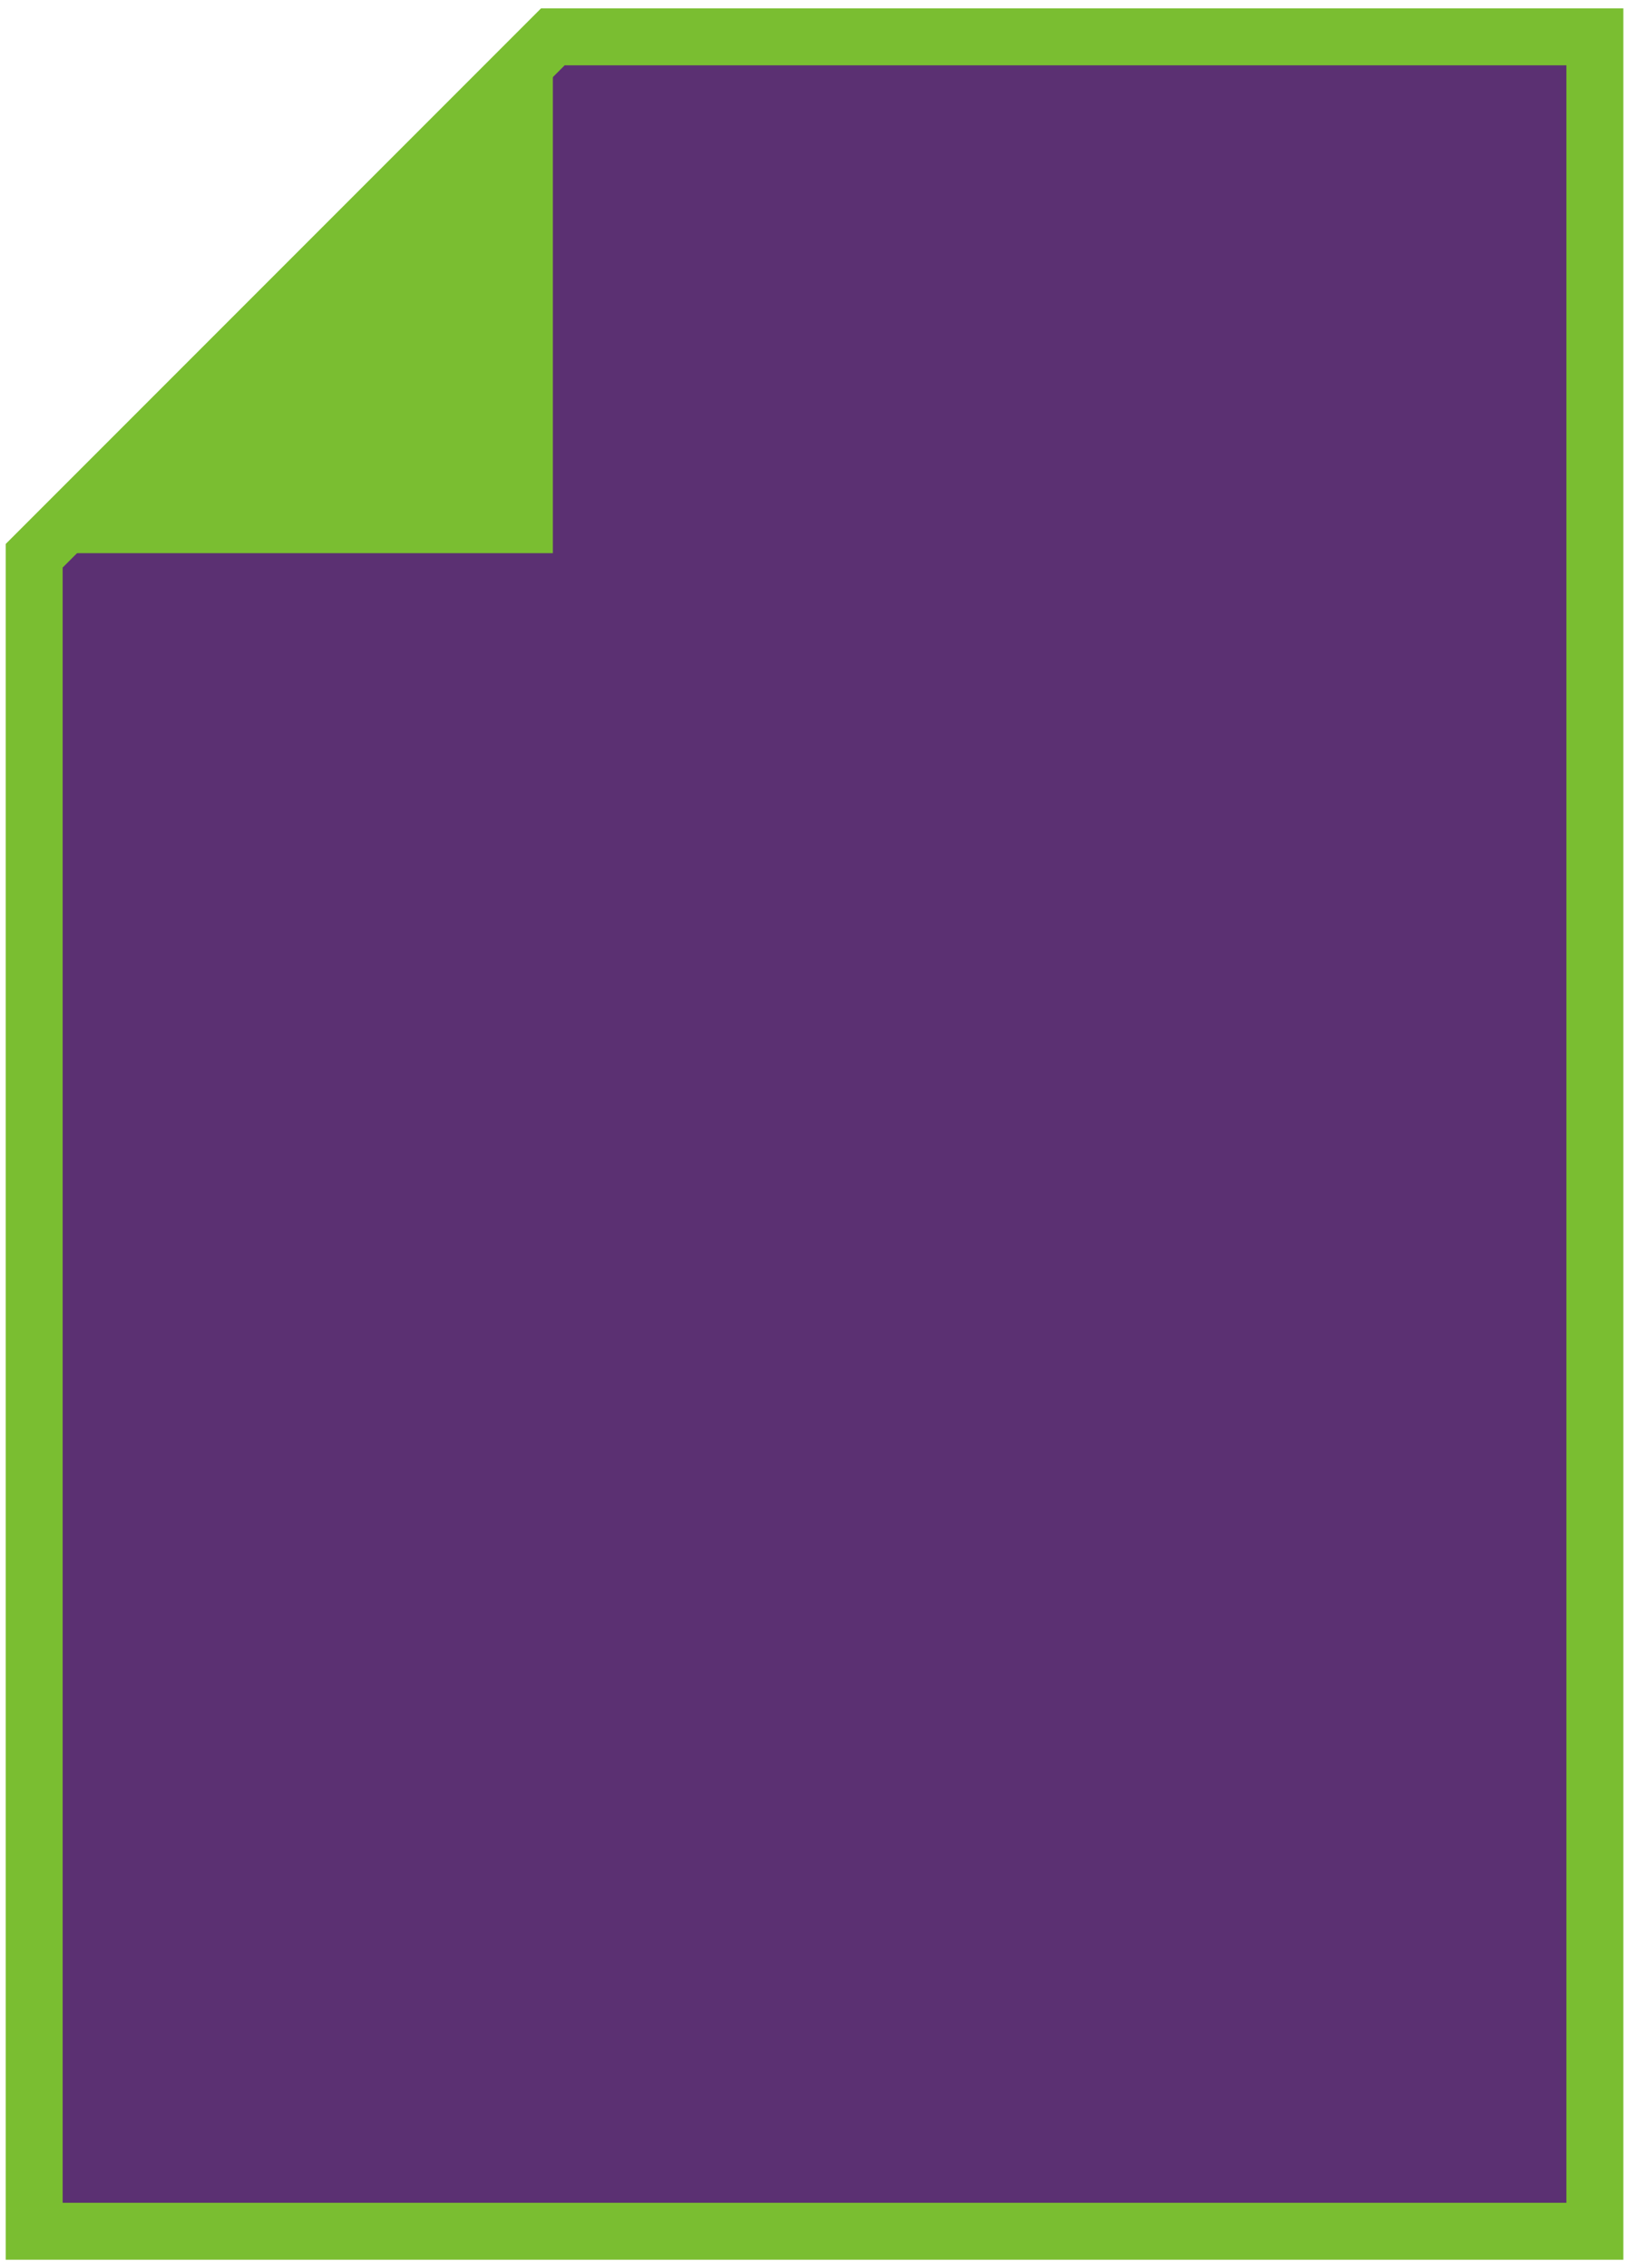
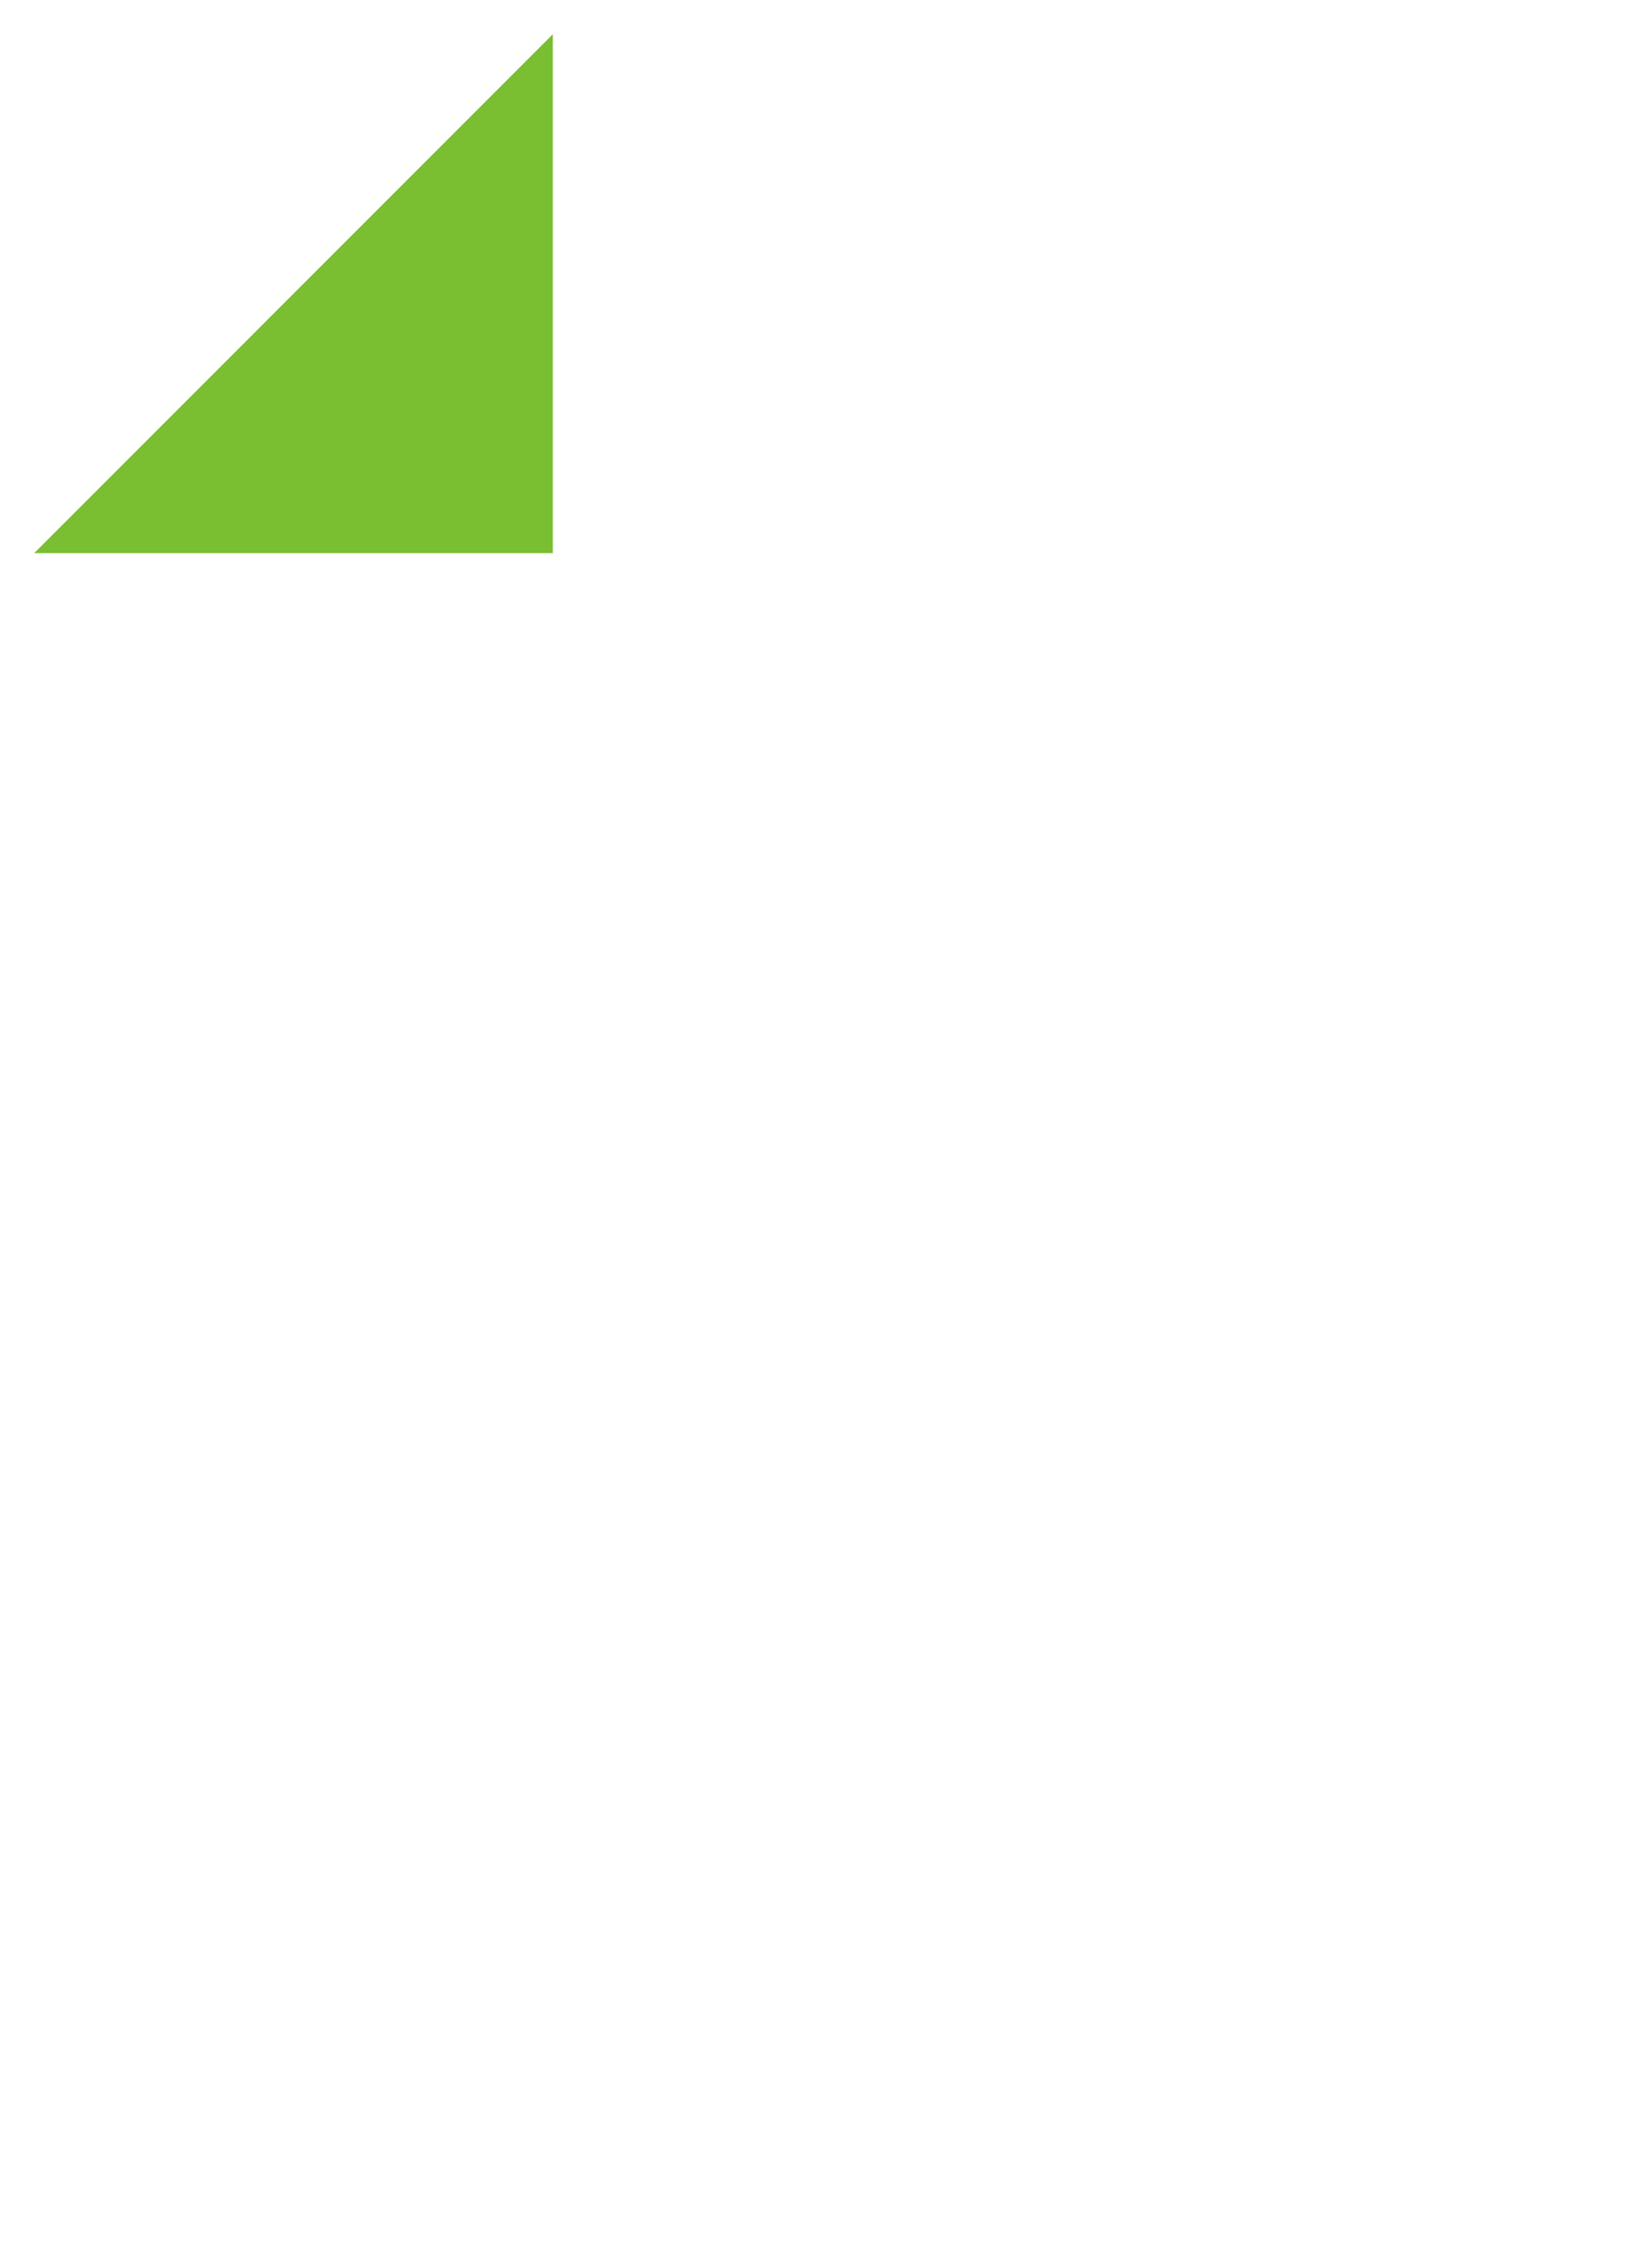
<svg xmlns="http://www.w3.org/2000/svg" width="143" height="199" viewBox="0 0 143 199" fill="none">
-   <path d="M48.531 3.232H140.004V195.775H3V48.763L48.531 3.232Z" fill="#5b3072" stroke="#7ABE31" stroke-width="5" stroke-miterlimit="10" />
  <path d="M48.531 48.535H3L48.531 3V48.535Z" fill="#7ABE31" />
</svg>